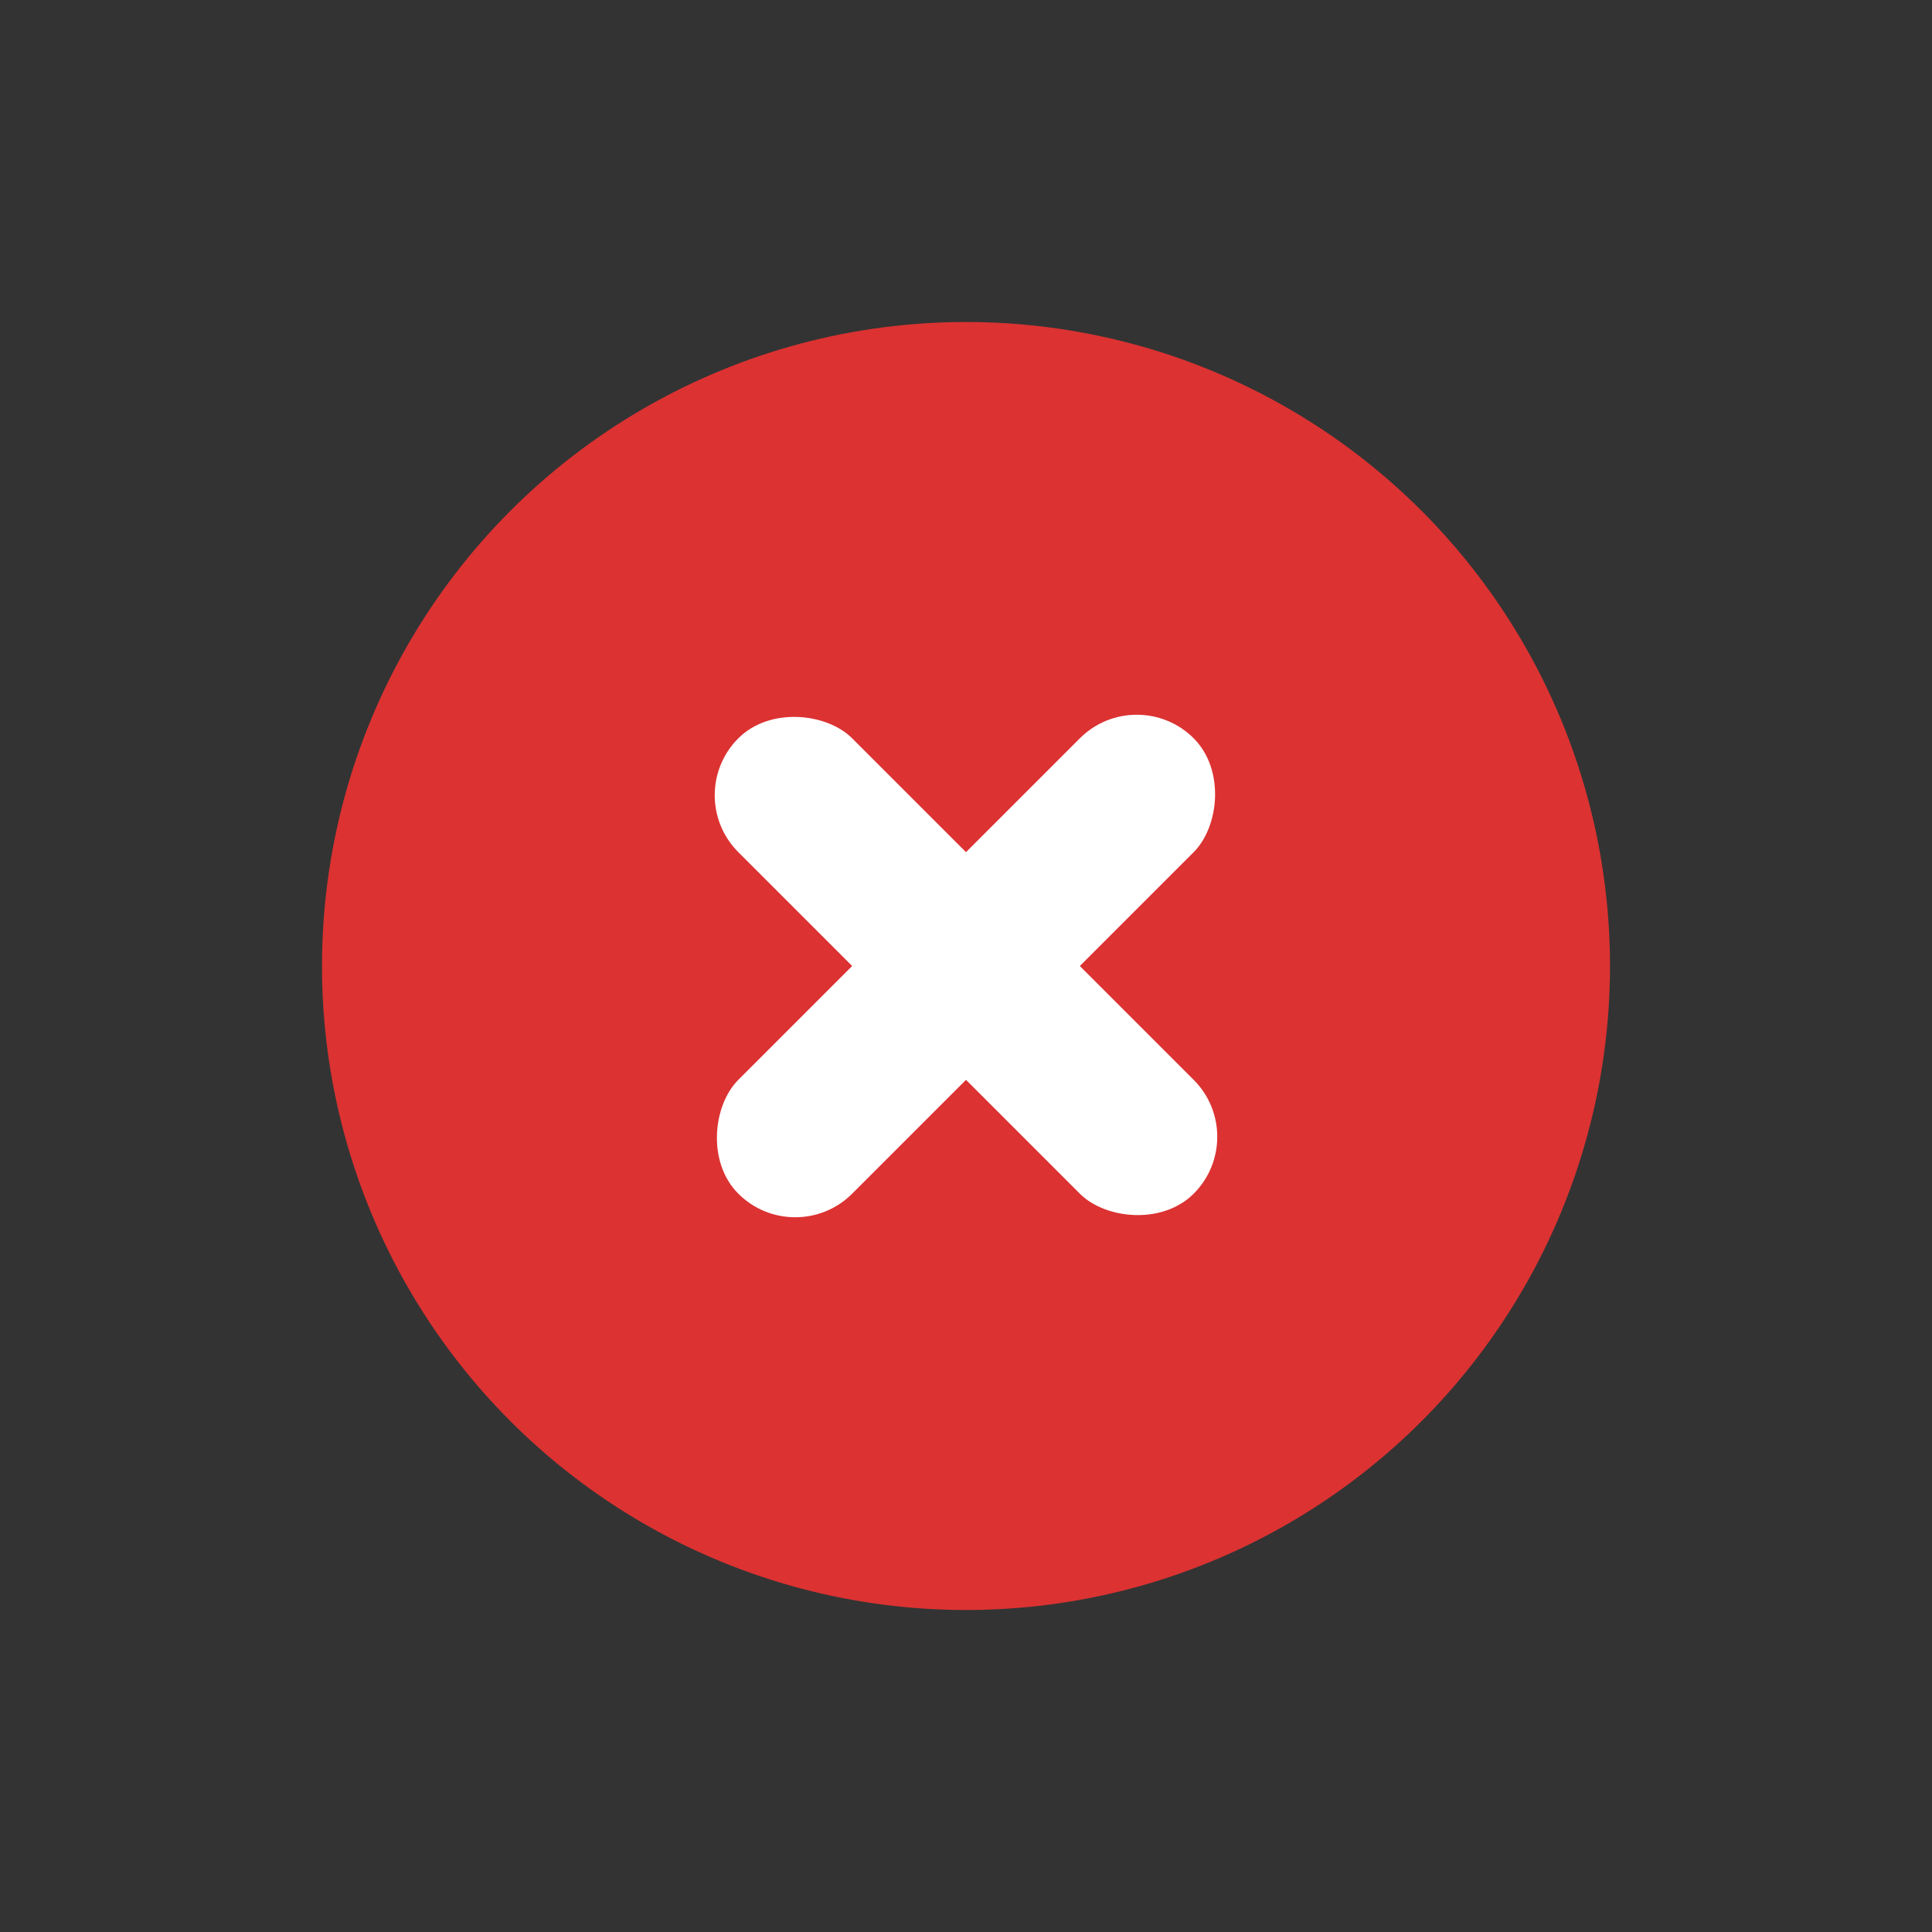
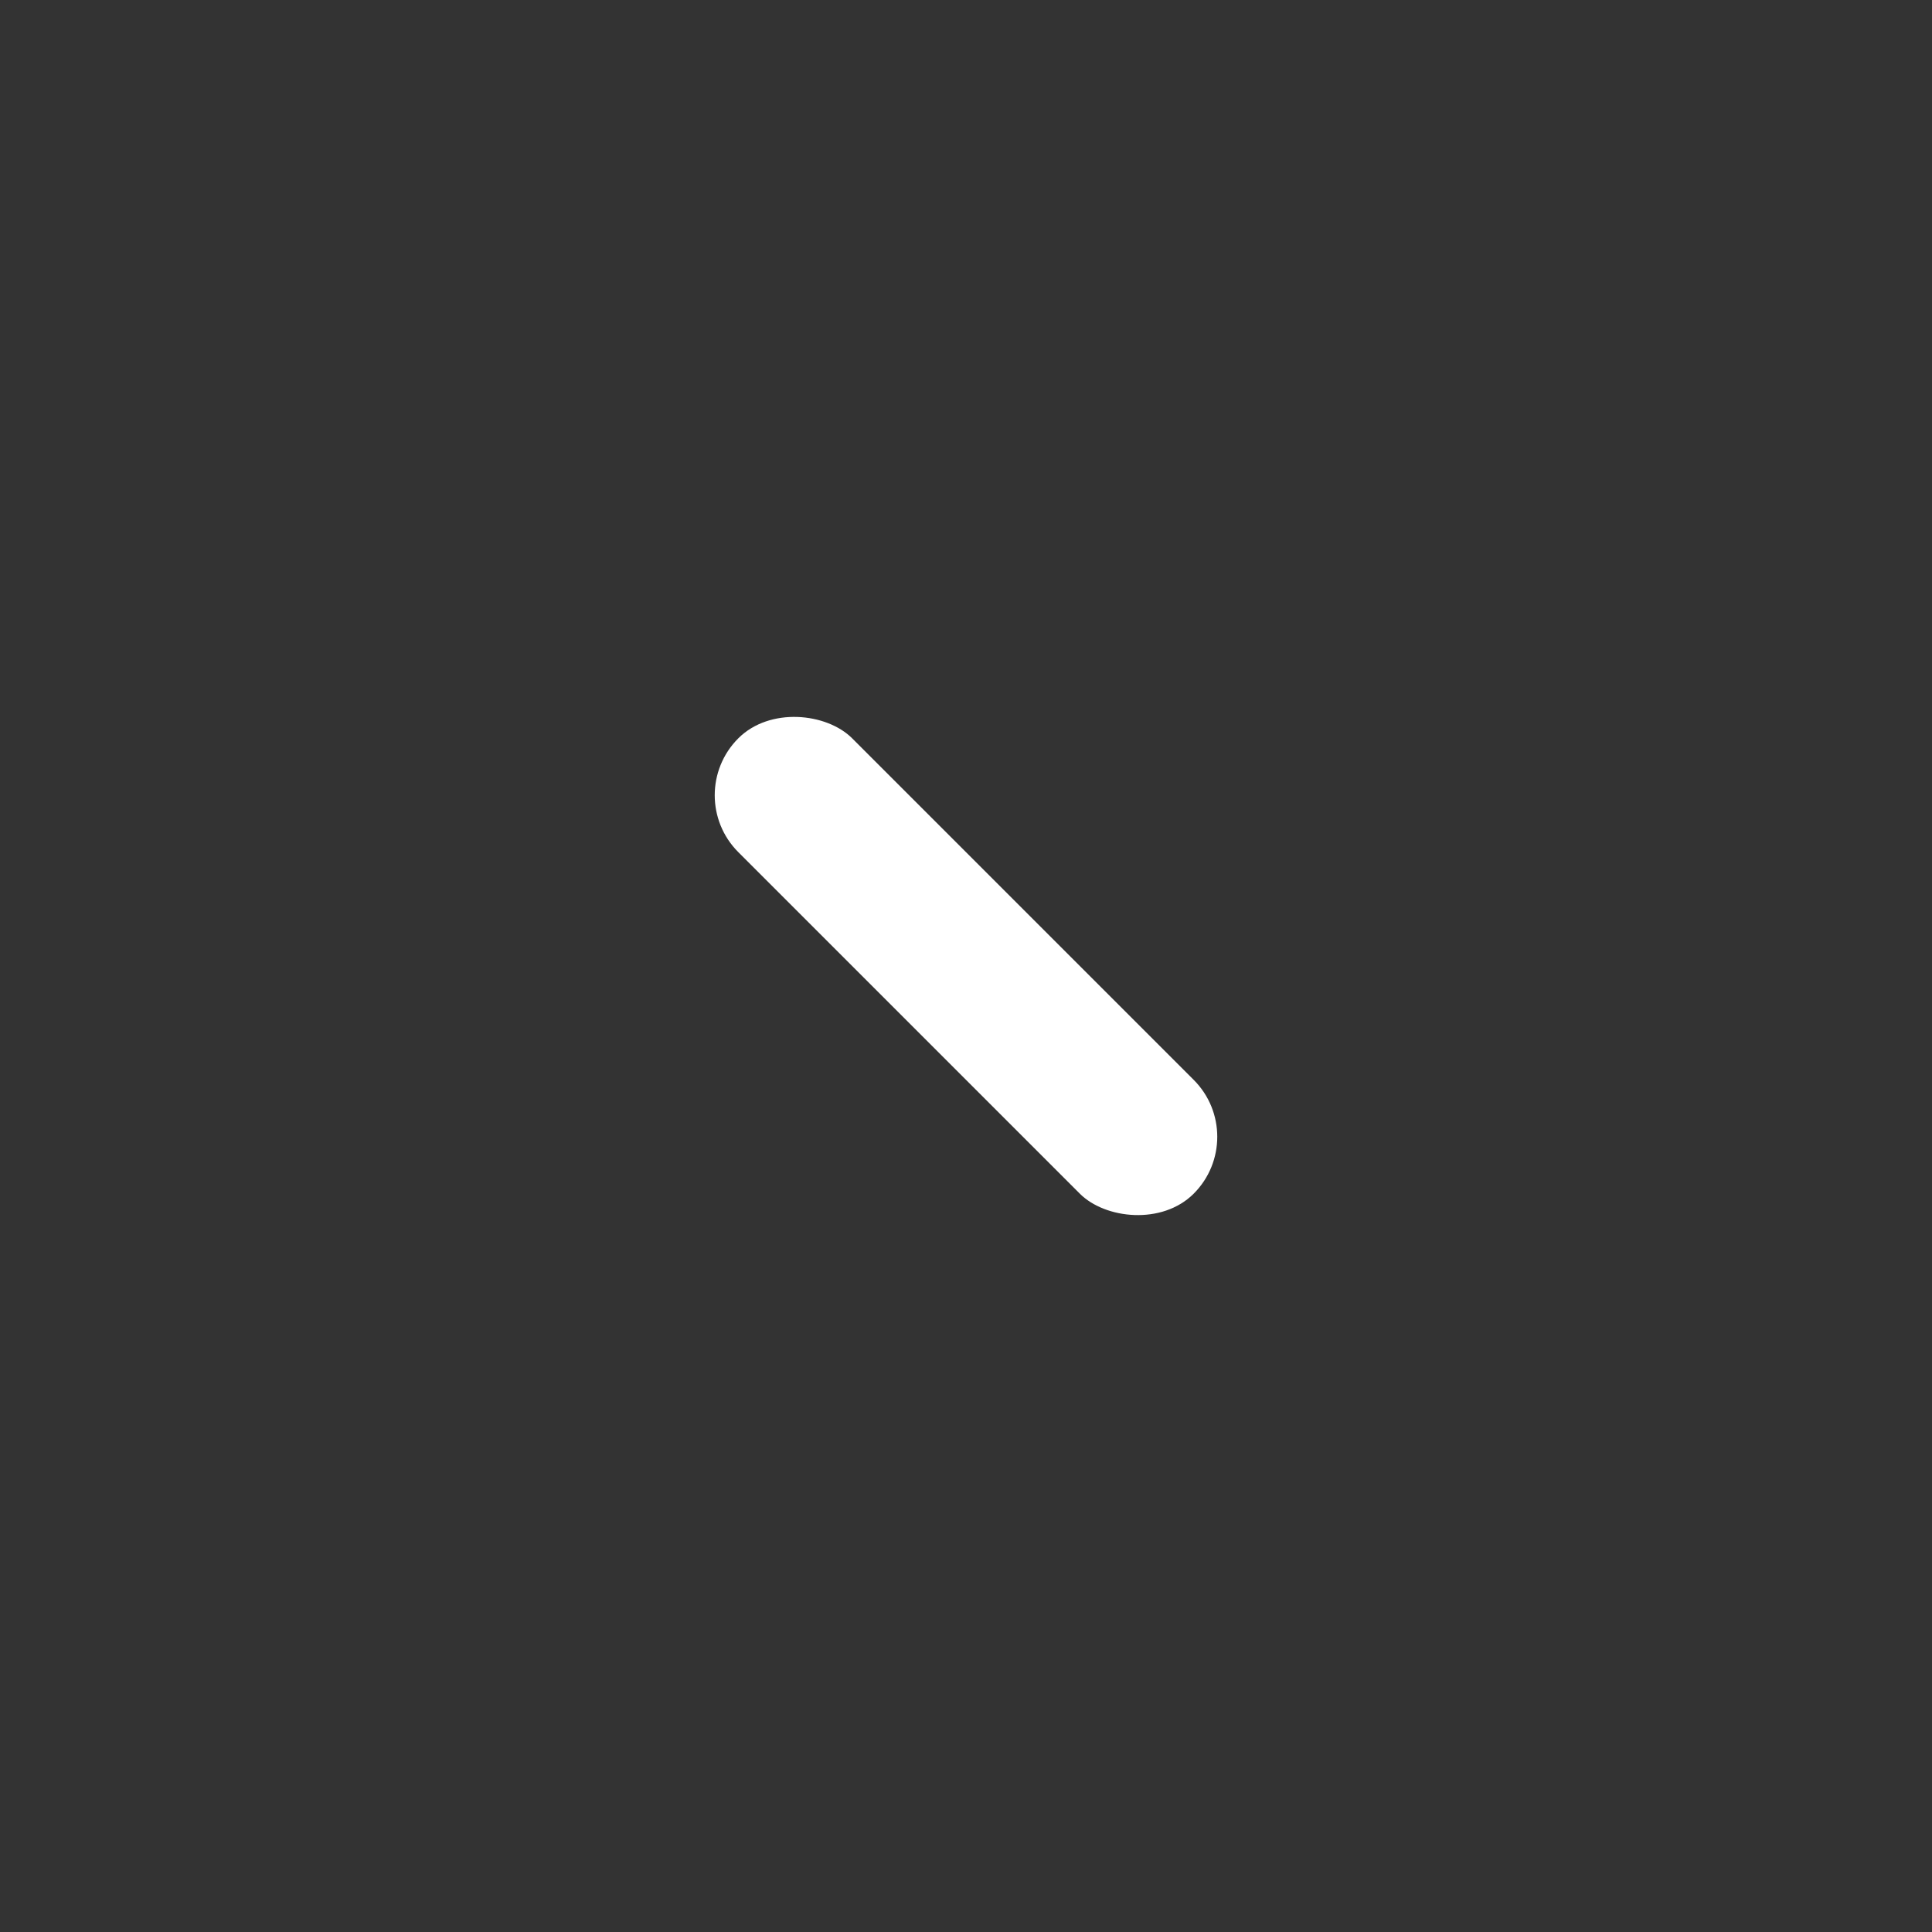
<svg xmlns="http://www.w3.org/2000/svg" xmlns:xlink="http://www.w3.org/1999/xlink" width="24" height="24" viewBox="0 0 24 24">
  <rect x="0" y="0" width="24" height="24" fill="#333333" stroke="none" />
  <defs>
-     <circle id="license-unchecked-a" cx="8" cy="8" r="8" />
-   </defs>
+     </defs>
  <g fill="none" fill-rule="evenodd" transform="translate(4 4)">
    <use fill="#dc3232" xlink:href="#license-unchecked-a" />
    <g fill="#FFF" transform="translate(4 4)">
      <rect width="2" height="8" x="3" rx="1" transform="rotate(-45 4 4)" />
-       <rect width="2" height="8" x="3" rx="1" transform="rotate(-135 4 4)" />
    </g>
  </g>
</svg>